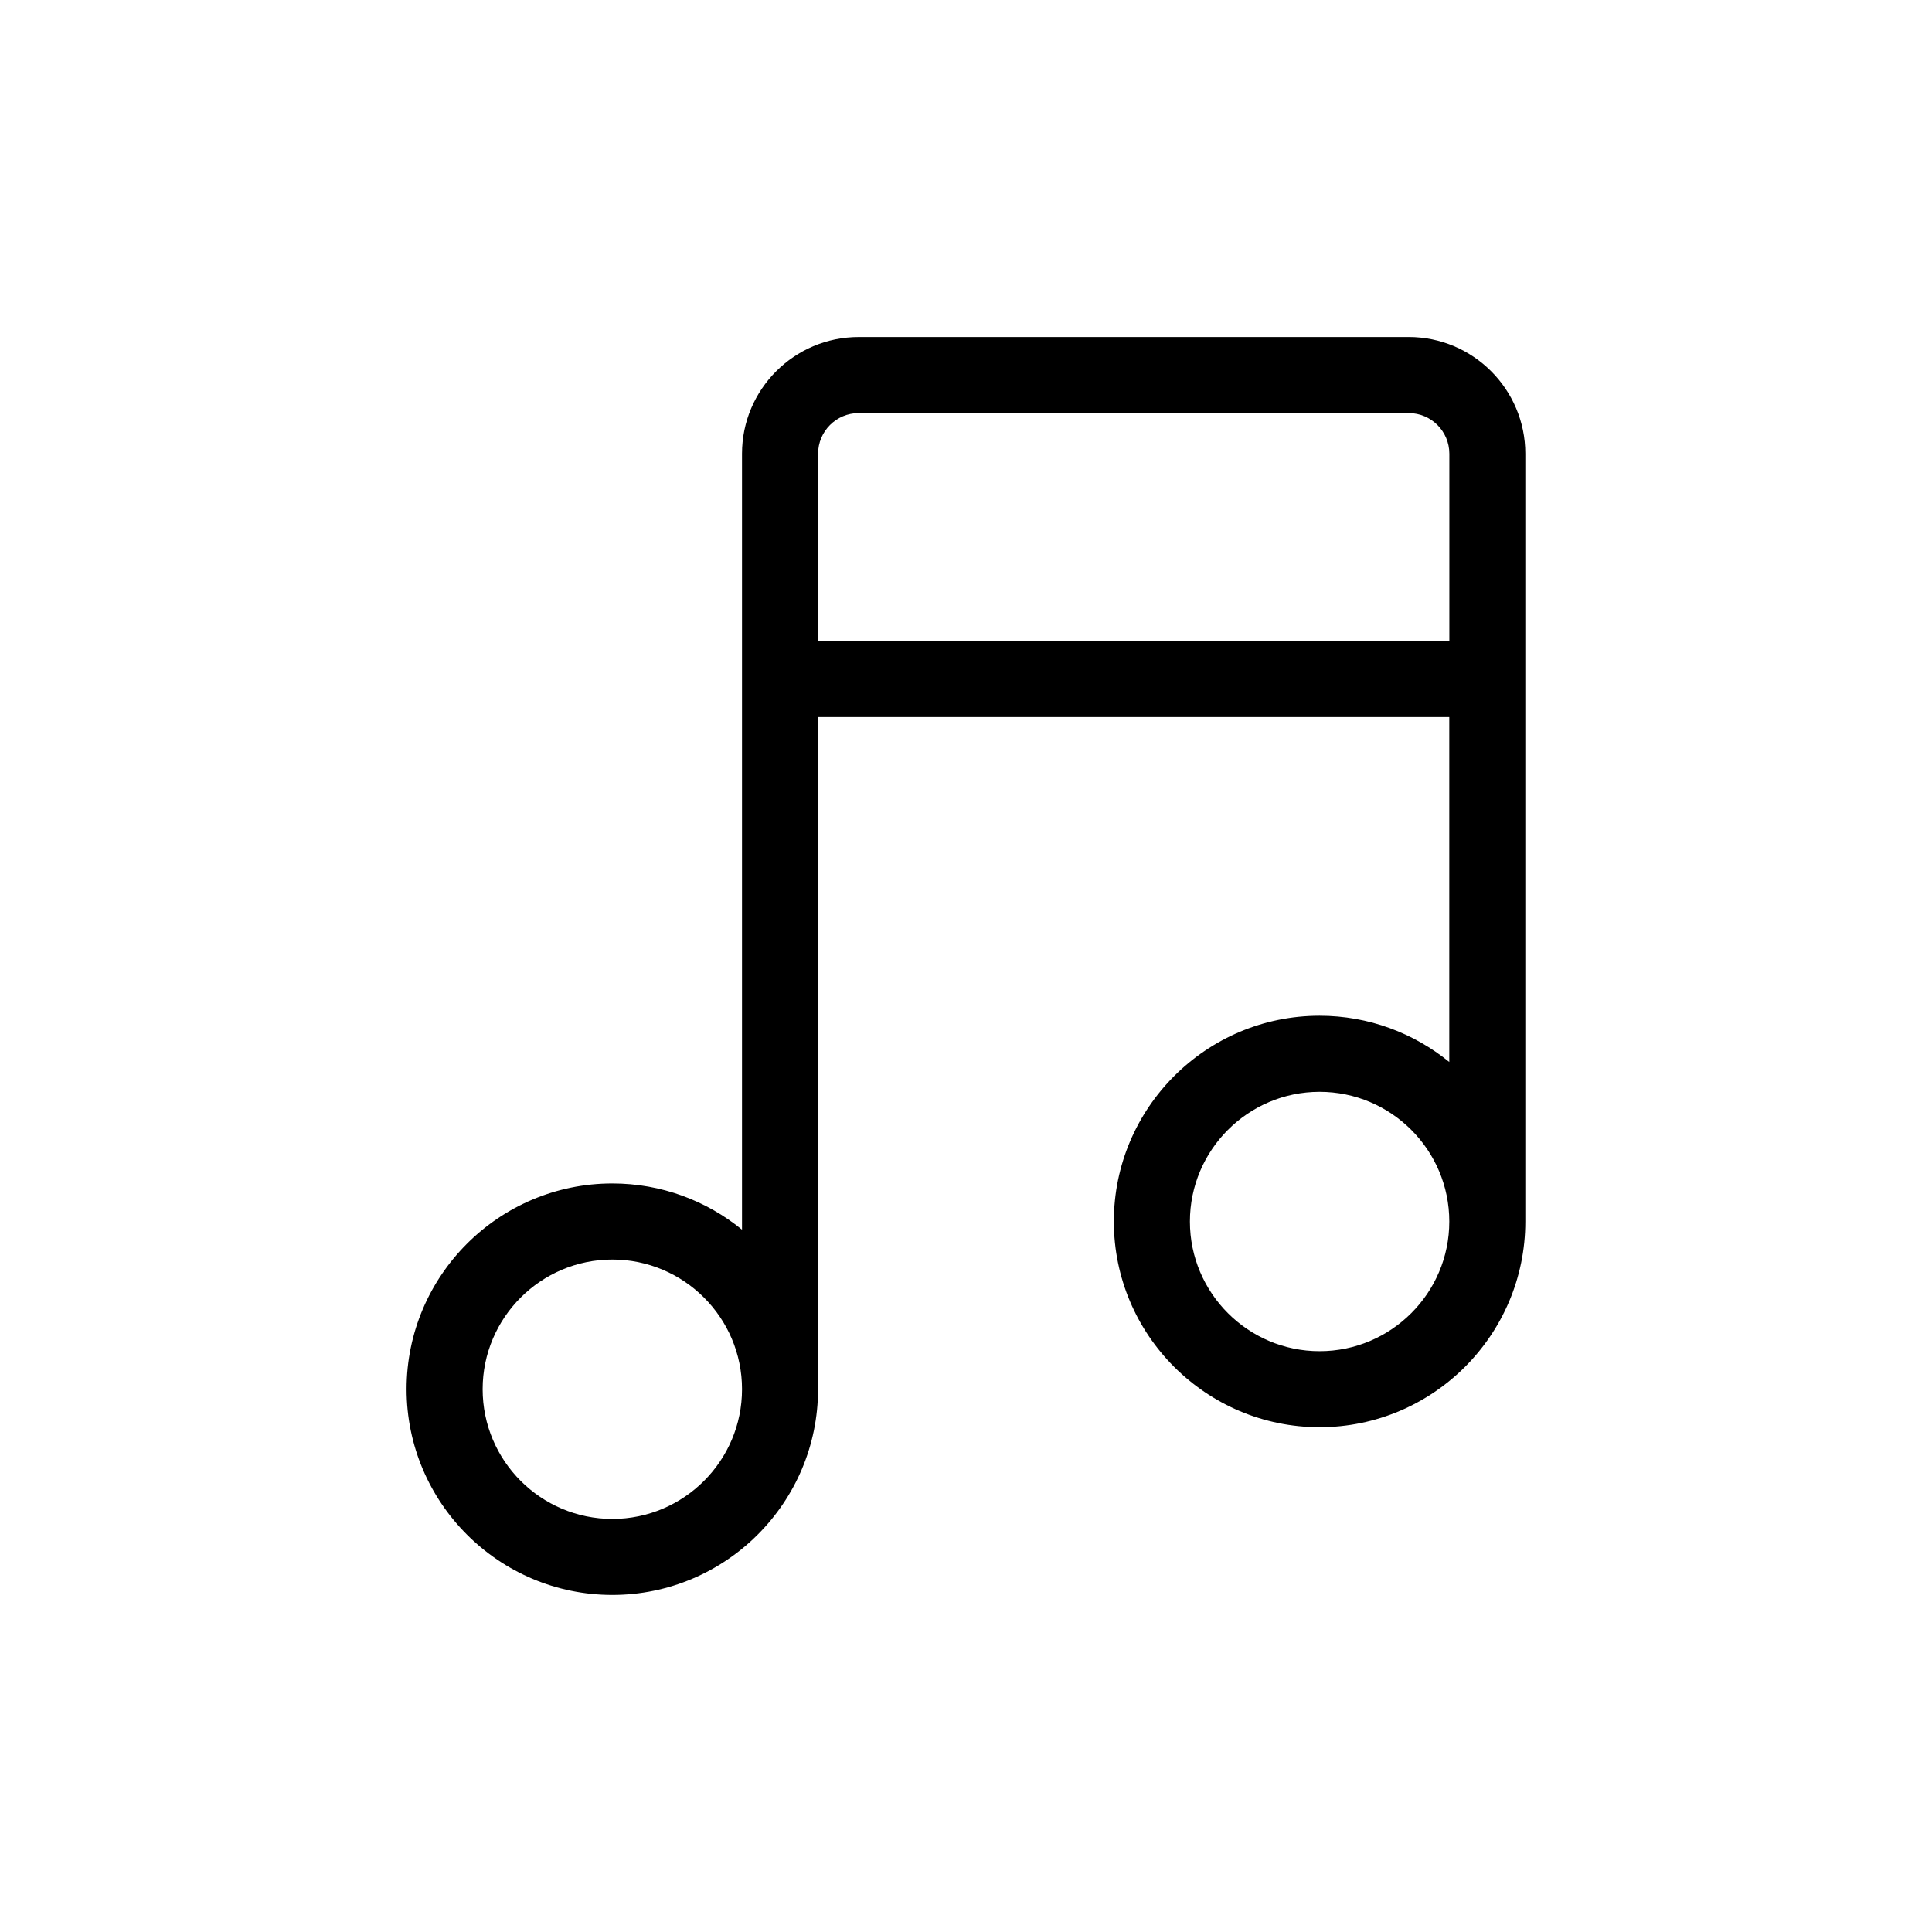
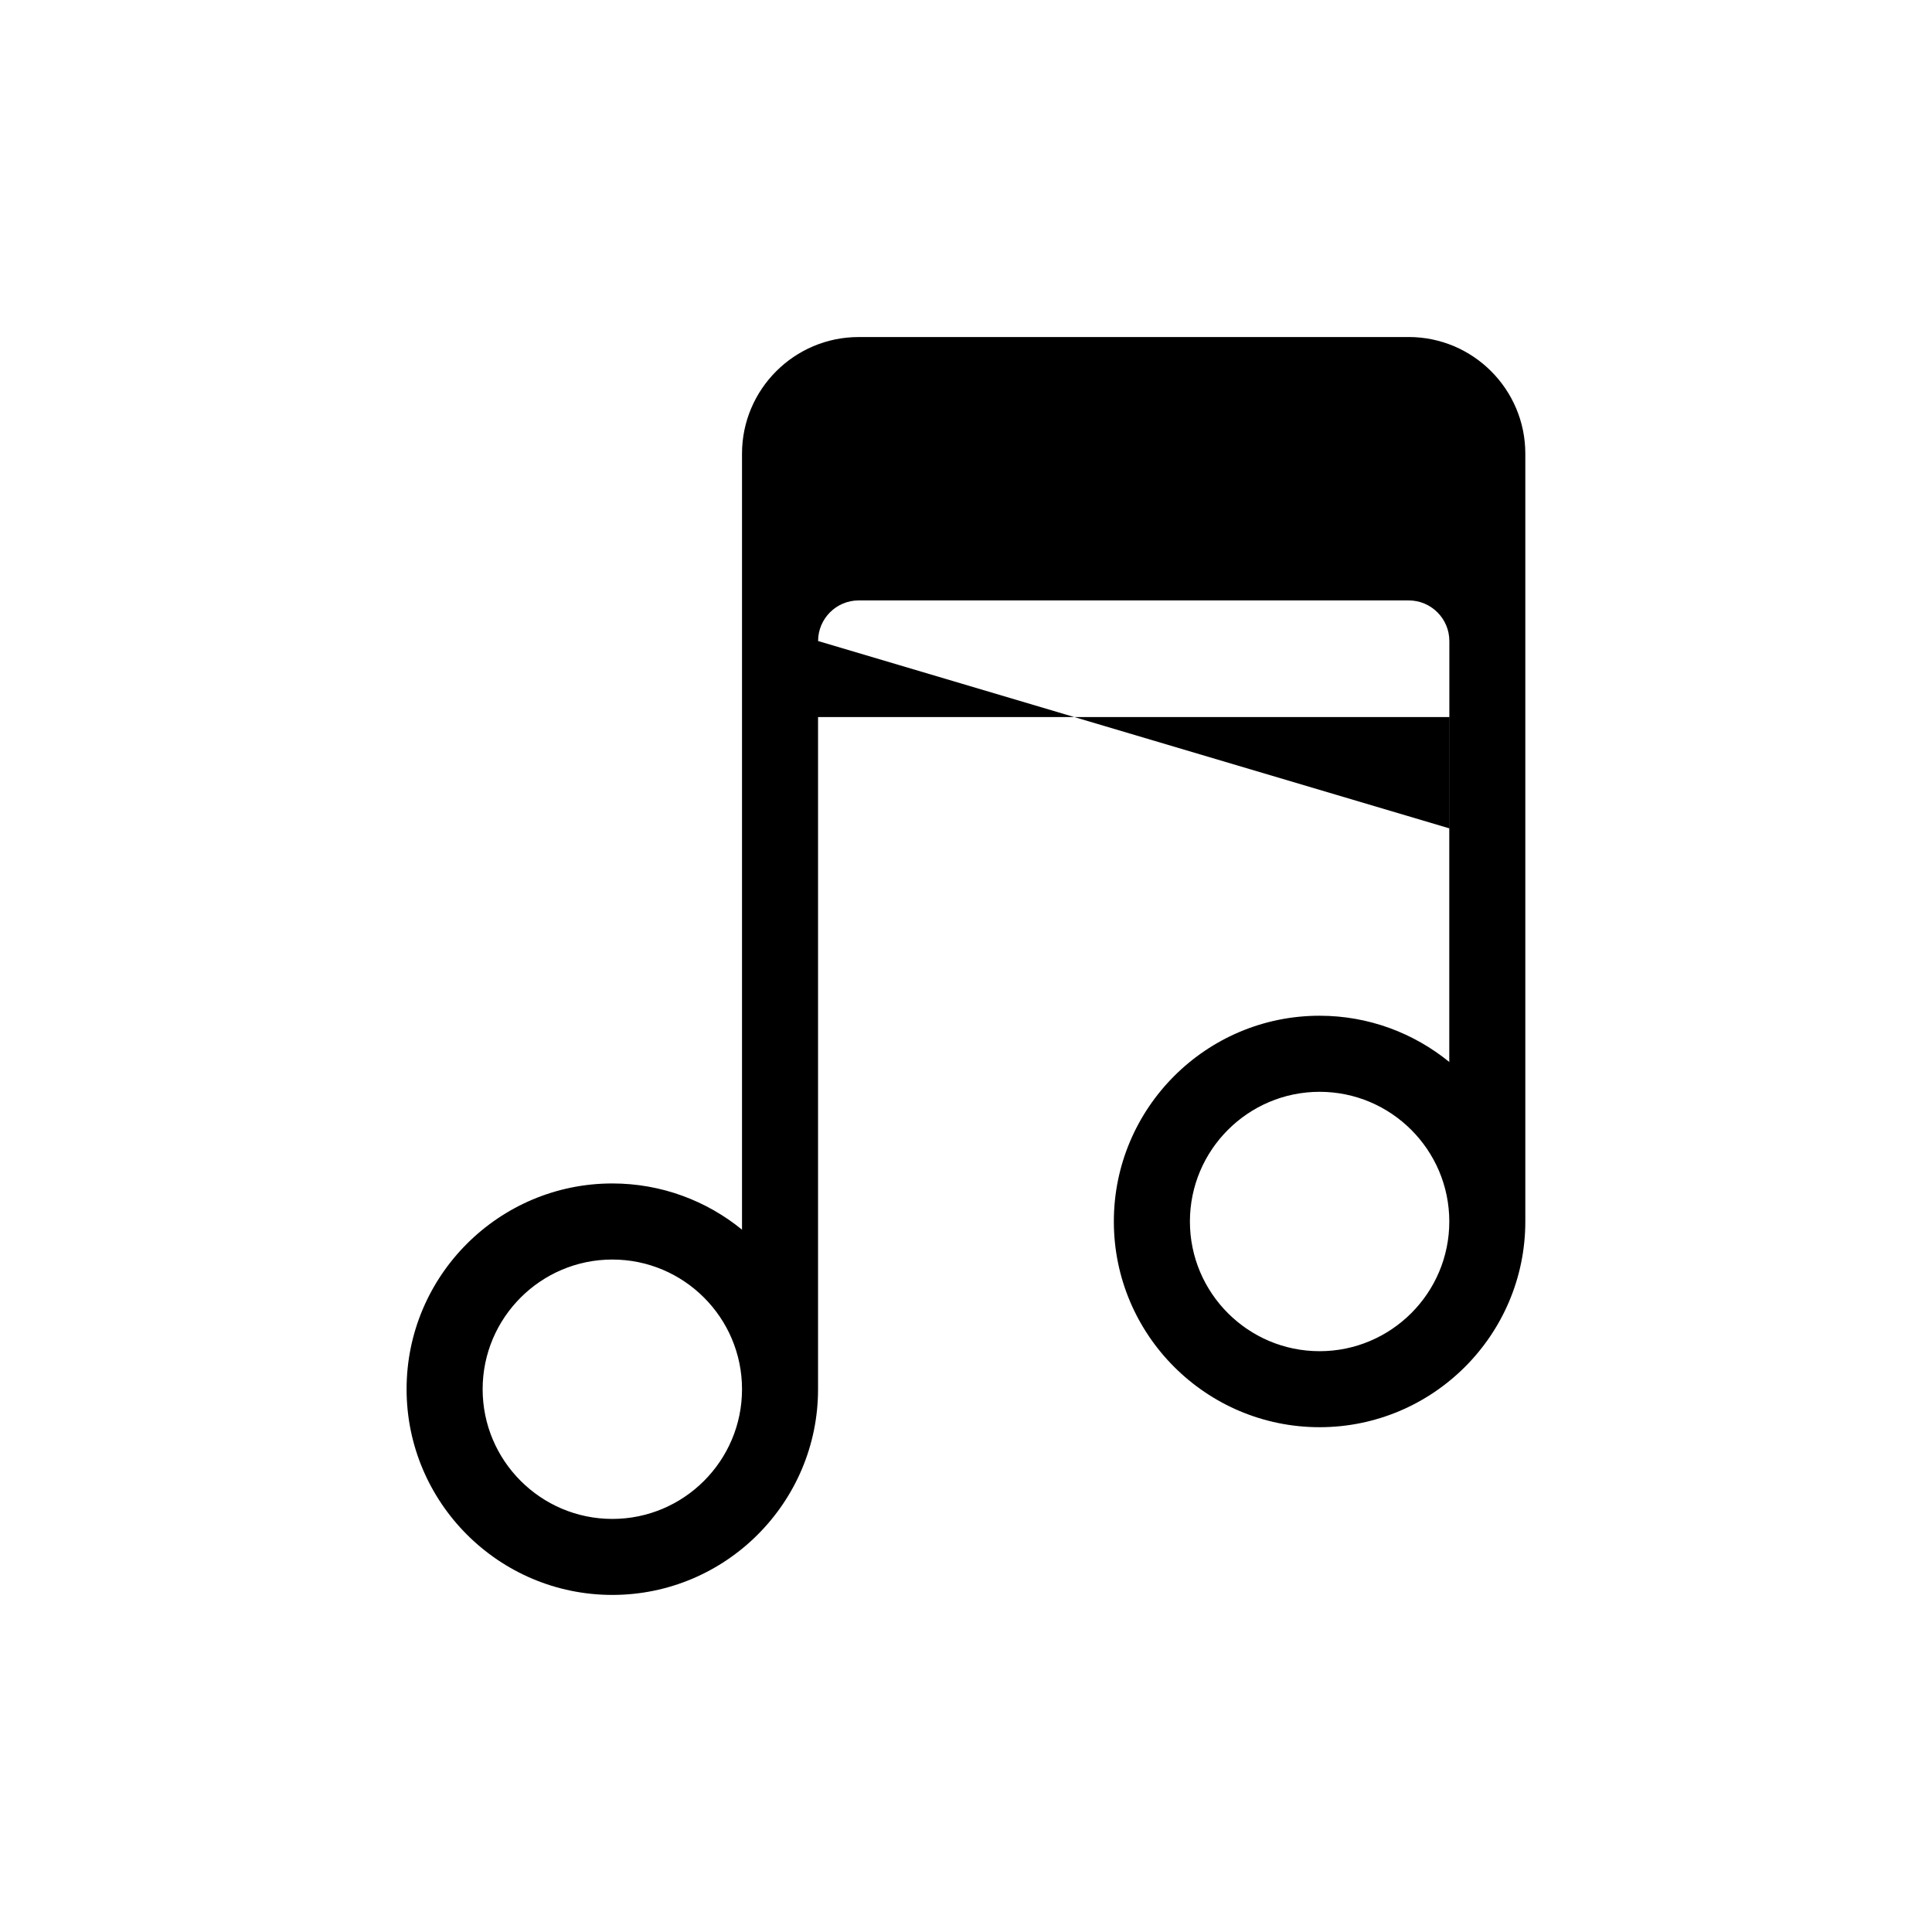
<svg xmlns="http://www.w3.org/2000/svg" fill="#000000" width="800px" height="800px" version="1.1" viewBox="144 144 512 512">
-   <path d="m517.32 233.32h-145.77c-17.043 0-30.91 13.871-30.91 30.914v205.64c-9.387-7.648-21.34-12.246-34.363-12.246-30.066 0-54.527 24.453-54.527 54.516 0 30.066 24.461 54.527 54.527 54.527 30.062 0 54.516-24.461 54.516-54.527v-178.11h167.28v91.402c-9.387-7.648-21.352-12.254-34.375-12.254-30.062 0-54.516 24.461-54.516 54.527 0 30.062 24.453 54.516 54.516 54.516 30.066 0 54.527-24.453 54.527-54.516v-203.48c0.004-17.043-13.863-30.914-30.91-30.914zm-211.04 313.21c-18.957 0-34.375-15.422-34.375-34.375s15.422-34.363 34.375-34.363 34.363 15.418 34.363 34.363c0.008 18.953-15.41 34.375-34.363 34.375zm54.523-232.65v-49.645c0-5.934 4.828-10.762 10.758-10.762h145.77c5.934 0 10.762 4.828 10.762 10.762v49.645zm132.9 188.2c-18.953 0-34.363-15.418-34.363-34.363 0-18.957 15.418-34.375 34.363-34.375 18.957 0 34.375 15.422 34.375 34.375 0 18.949-15.422 34.363-34.375 34.363z" />
+   <path d="m517.32 233.32h-145.77c-17.043 0-30.91 13.871-30.91 30.914v205.64c-9.387-7.648-21.34-12.246-34.363-12.246-30.066 0-54.527 24.453-54.527 54.516 0 30.066 24.461 54.527 54.527 54.527 30.062 0 54.516-24.461 54.516-54.527v-178.11h167.28v91.402c-9.387-7.648-21.352-12.254-34.375-12.254-30.062 0-54.516 24.461-54.516 54.527 0 30.062 24.453 54.516 54.516 54.516 30.066 0 54.527-24.453 54.527-54.516v-203.48c0.004-17.043-13.863-30.914-30.91-30.914zm-211.04 313.21c-18.957 0-34.375-15.422-34.375-34.375s15.422-34.363 34.375-34.363 34.363 15.418 34.363 34.363c0.008 18.953-15.41 34.375-34.363 34.375zm54.523-232.65c0-5.934 4.828-10.762 10.758-10.762h145.77c5.934 0 10.762 4.828 10.762 10.762v49.645zm132.9 188.2c-18.953 0-34.363-15.418-34.363-34.363 0-18.957 15.418-34.375 34.363-34.375 18.957 0 34.375 15.422 34.375 34.375 0 18.949-15.422 34.363-34.375 34.363z" />
</svg>